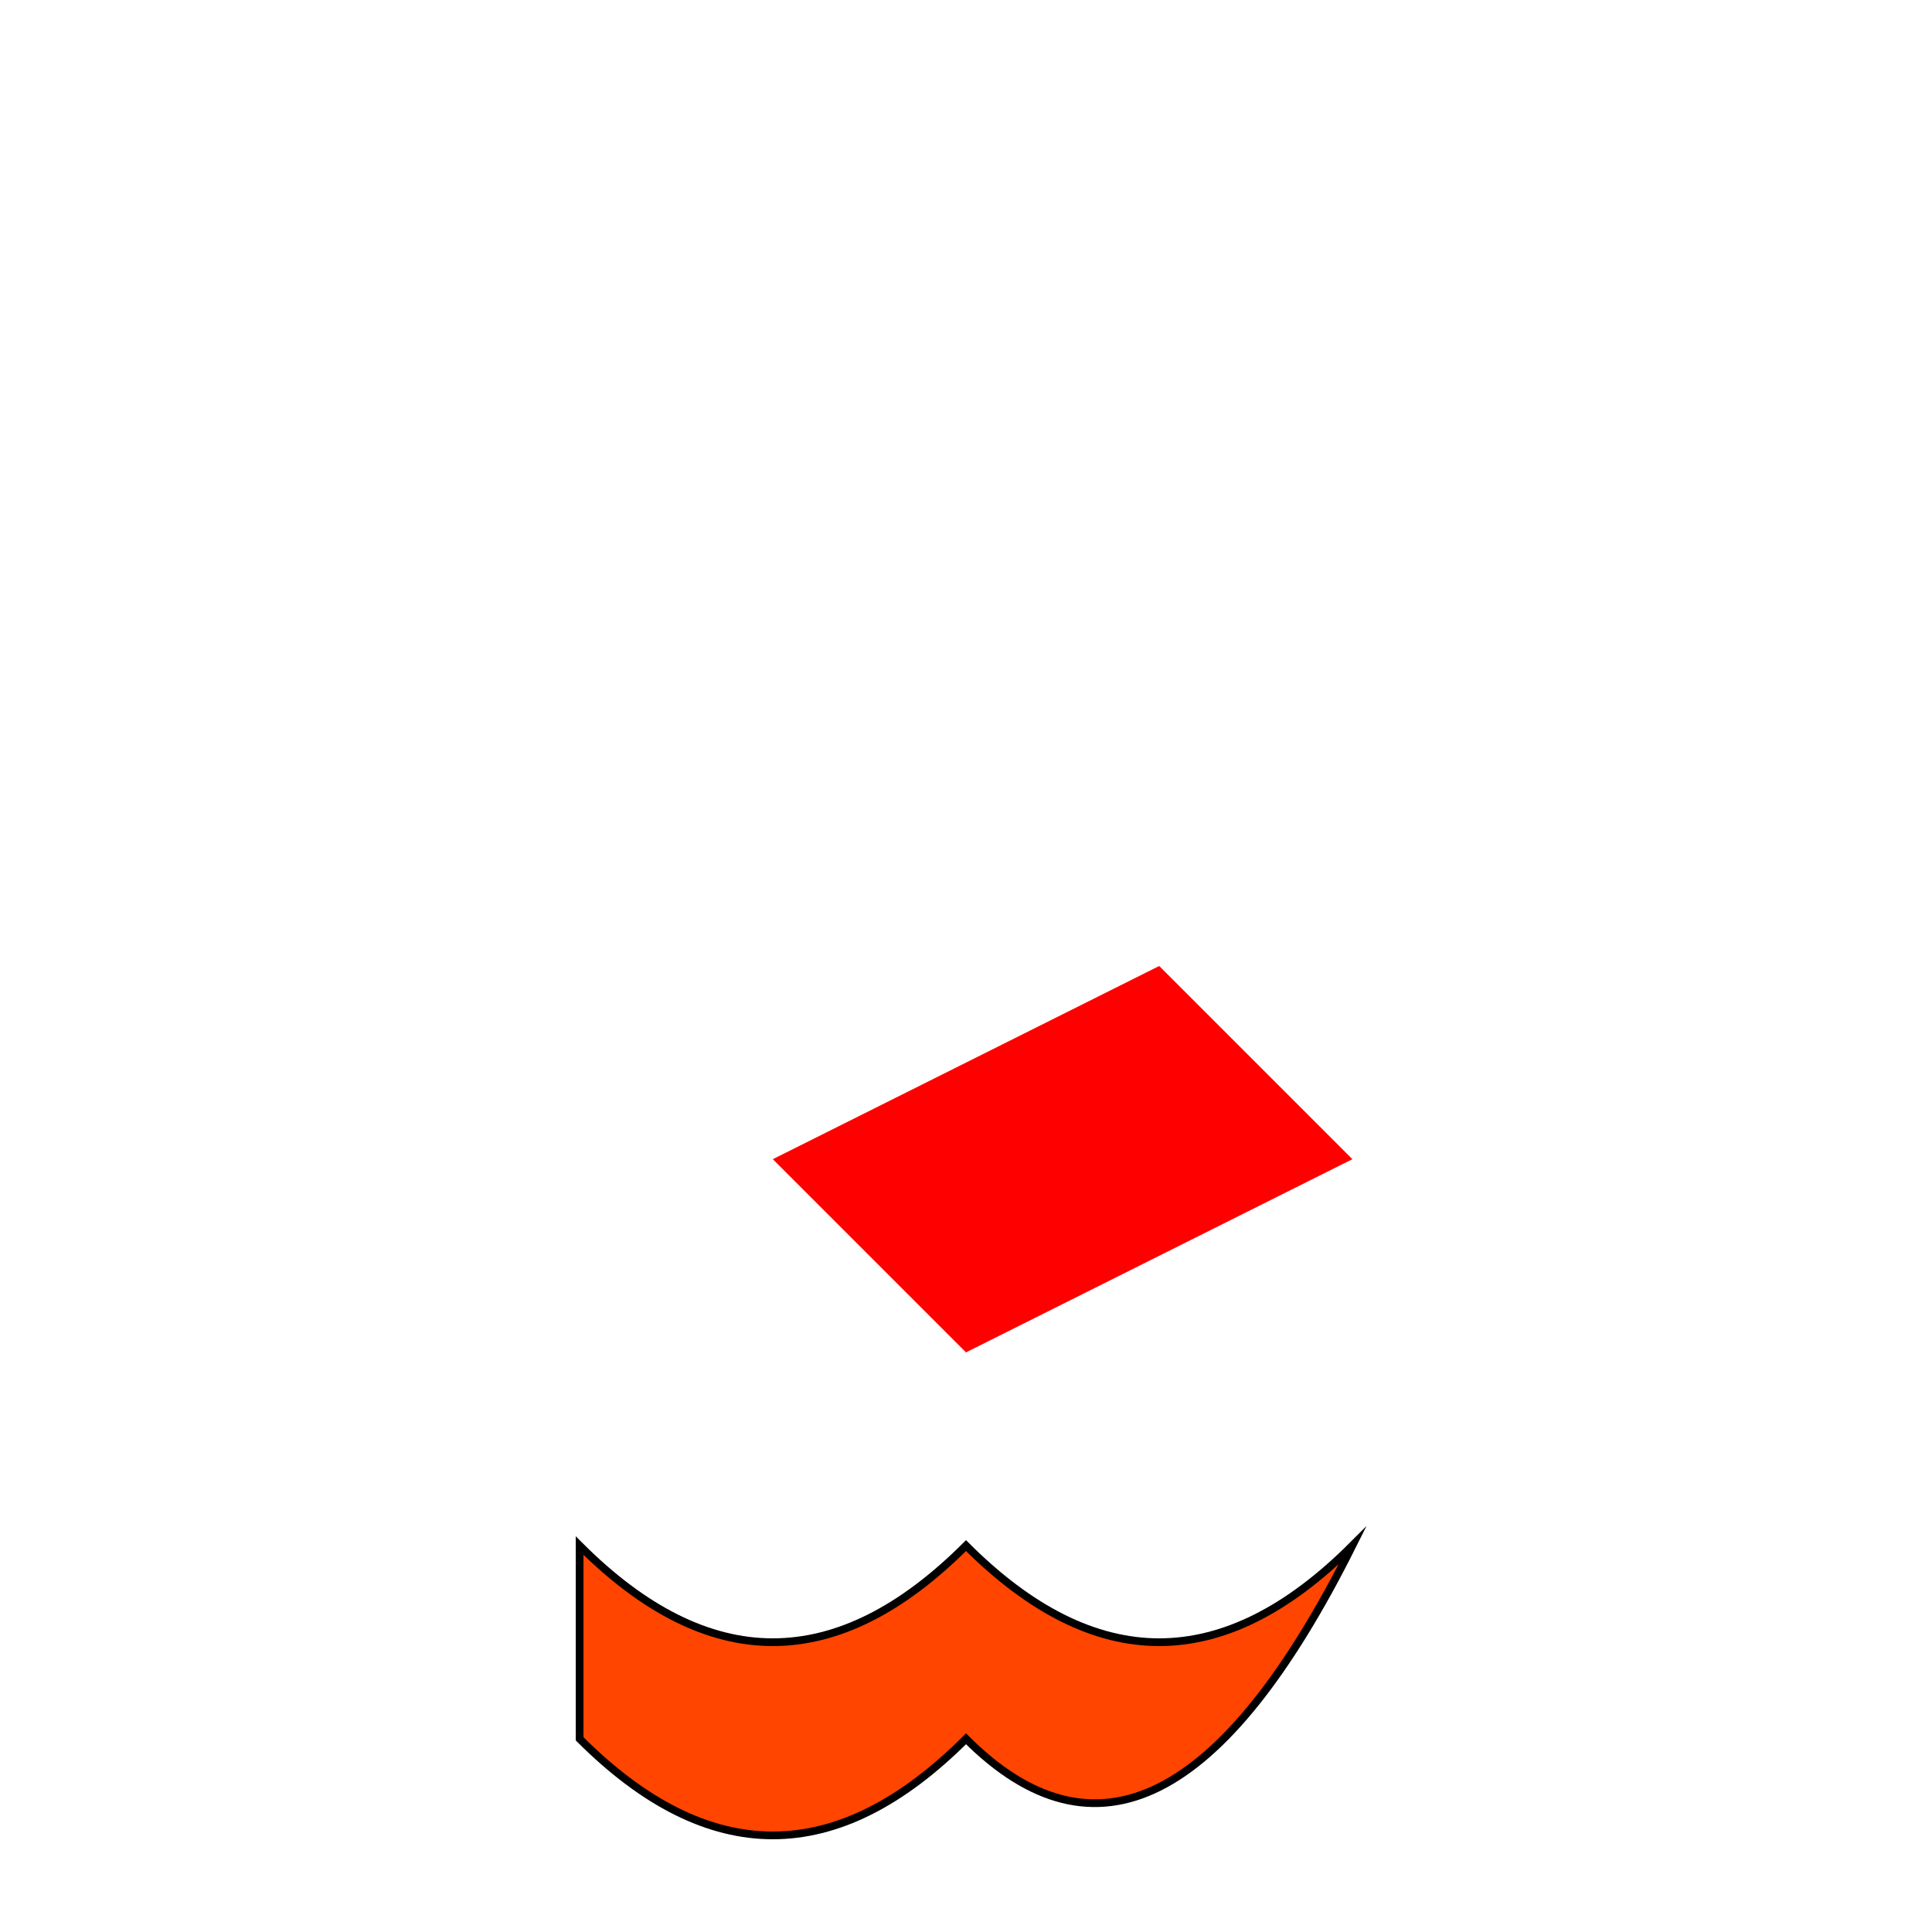
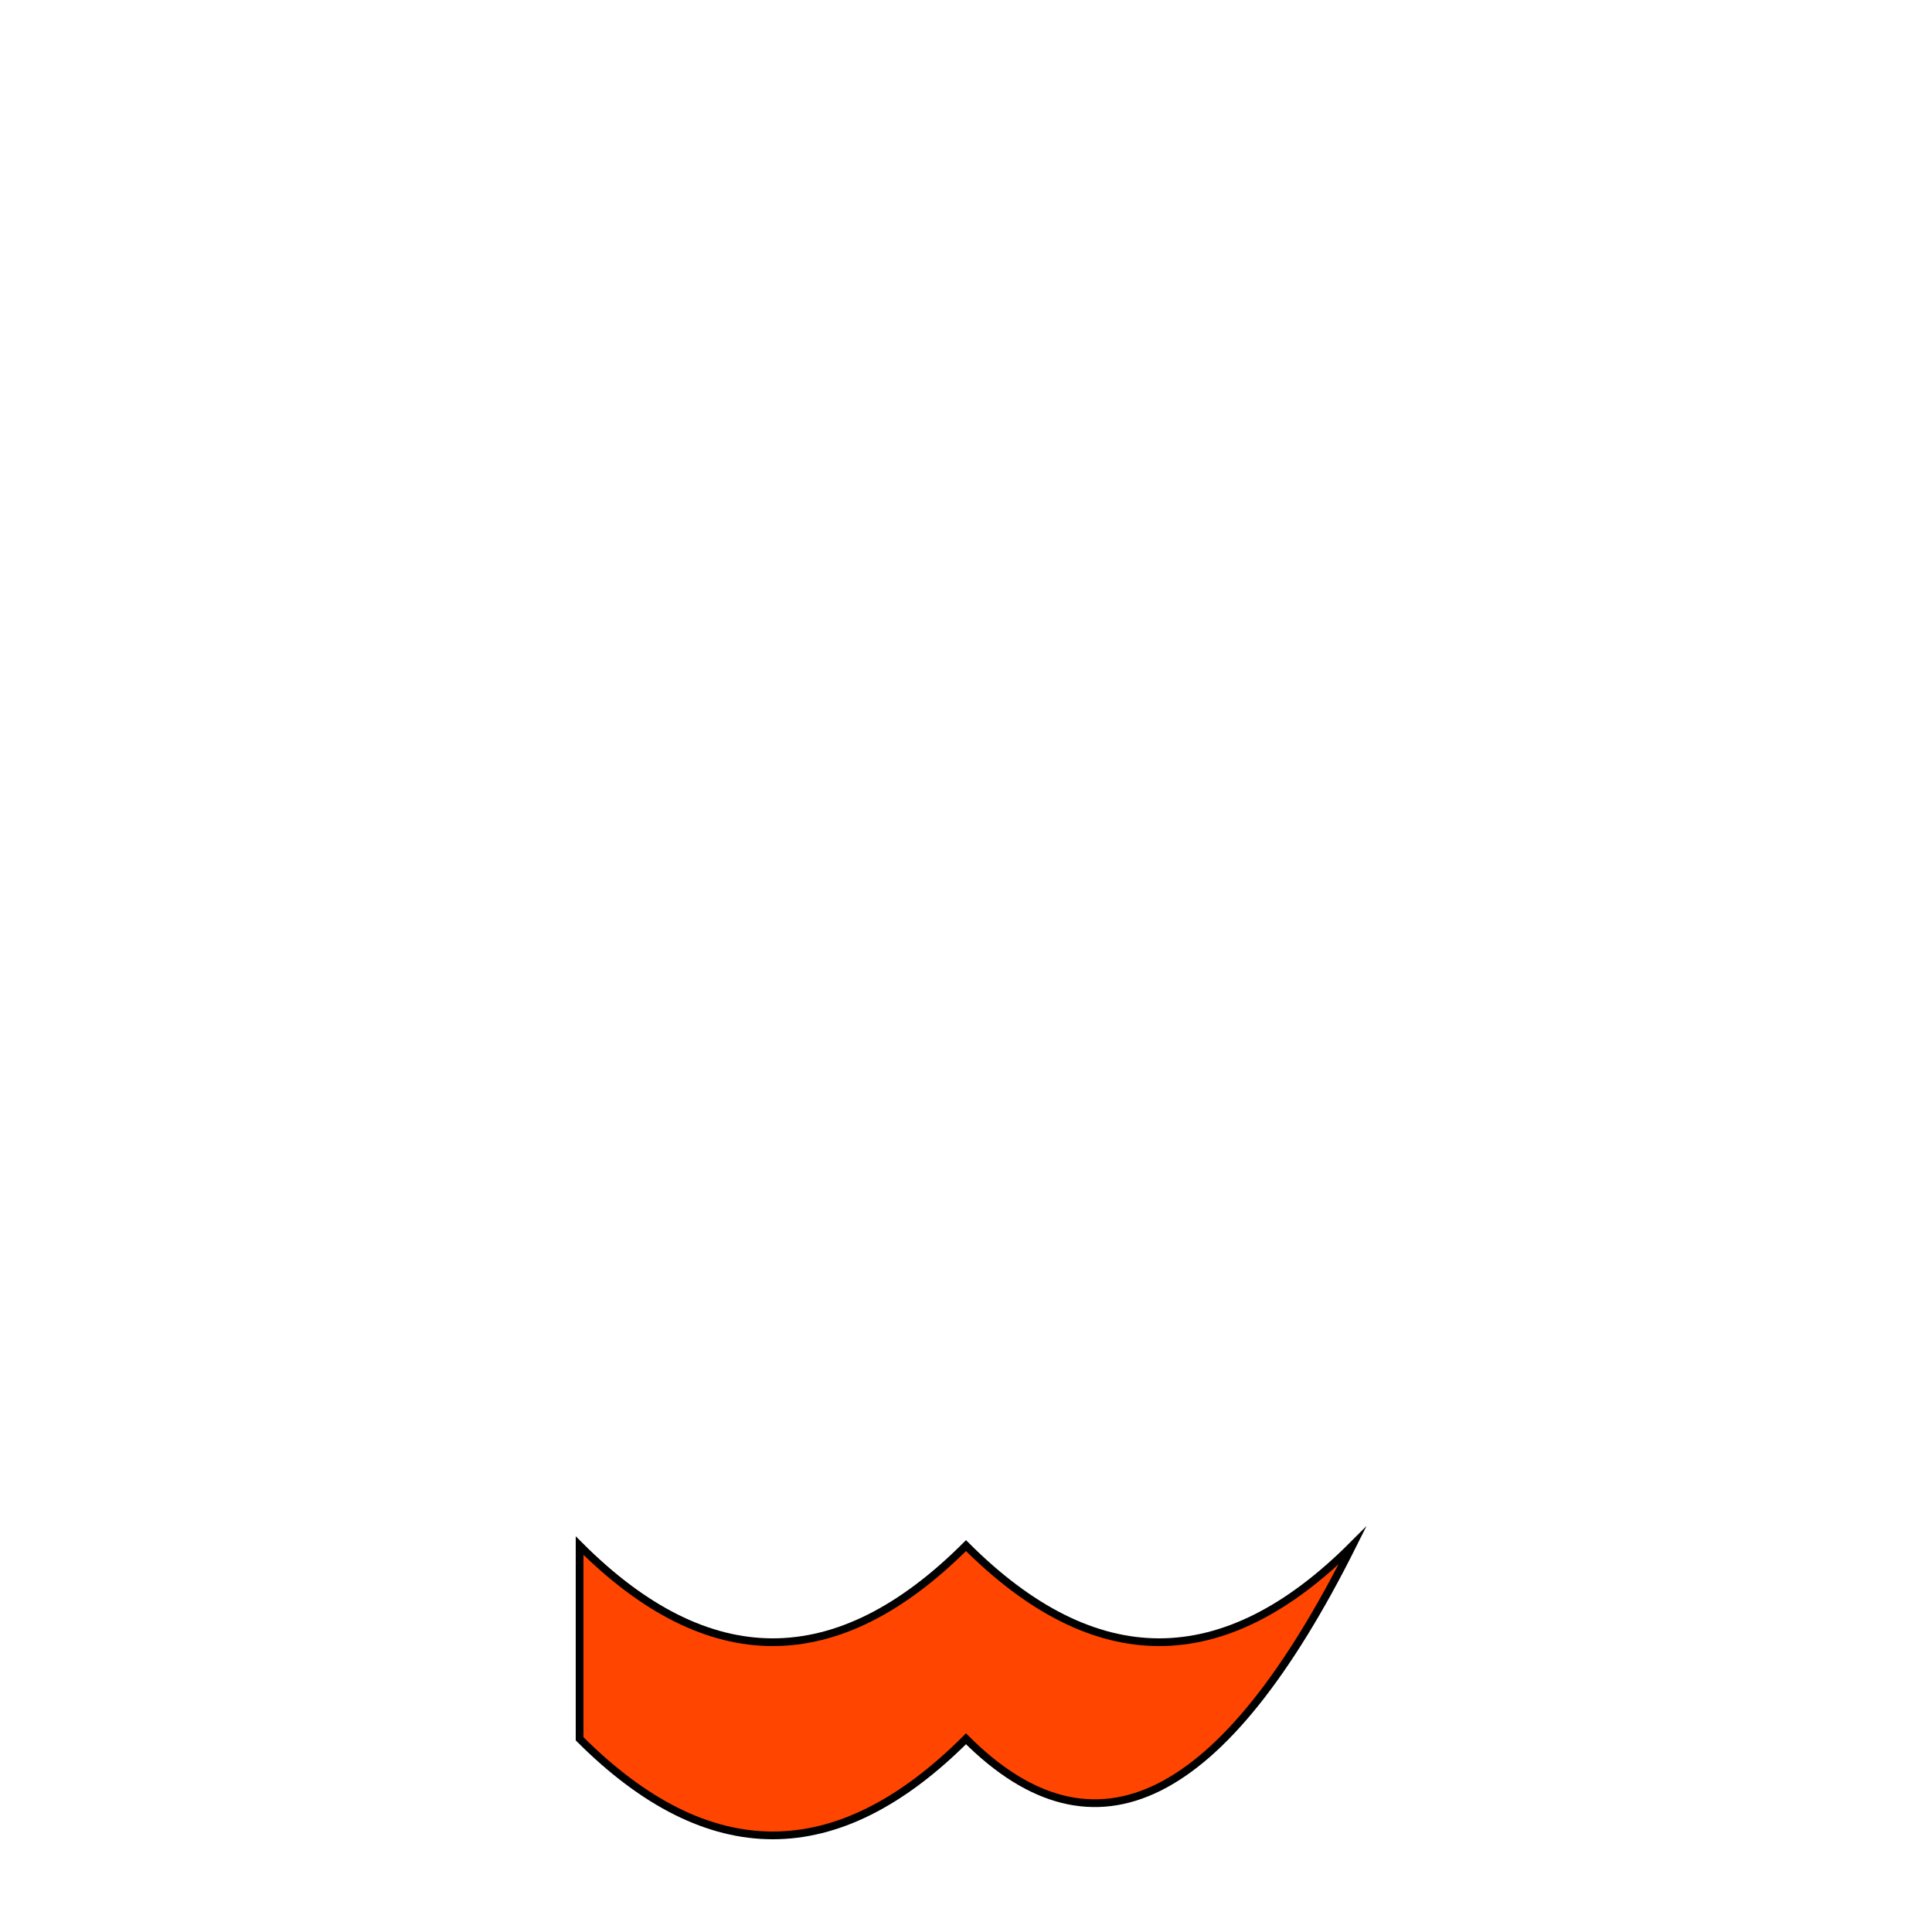
<svg xmlns="http://www.w3.org/2000/svg" width="500" height="500">
  <defs />
  <g>
-     <path fill="#FF0000" stroke="none" paint-order="stroke fill markers" d=" M 250 350 L 200 300 L 300 250 L 350 300 Z" />
    <path fill="#FF4500" stroke="#000000" paint-order="fill stroke markers" d=" M 150 400 Q 200 450 250 400 Q 300 450 350 400 Q 300 500 250 450 Q 200 500 150 450 Z" stroke-miterlimit="10" stroke-width="2" stroke-dasharray="" />
  </g>
</svg>